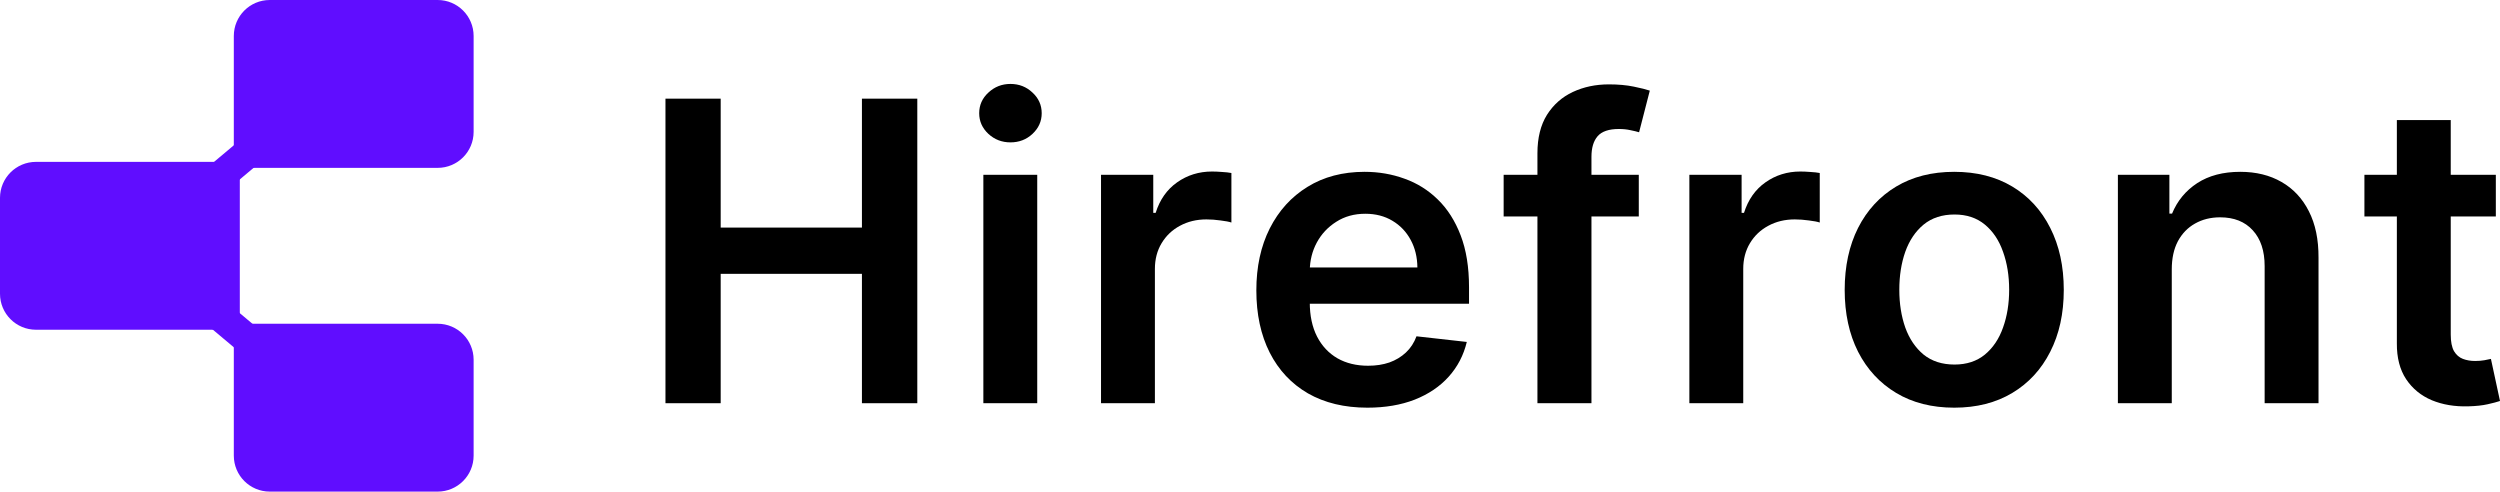
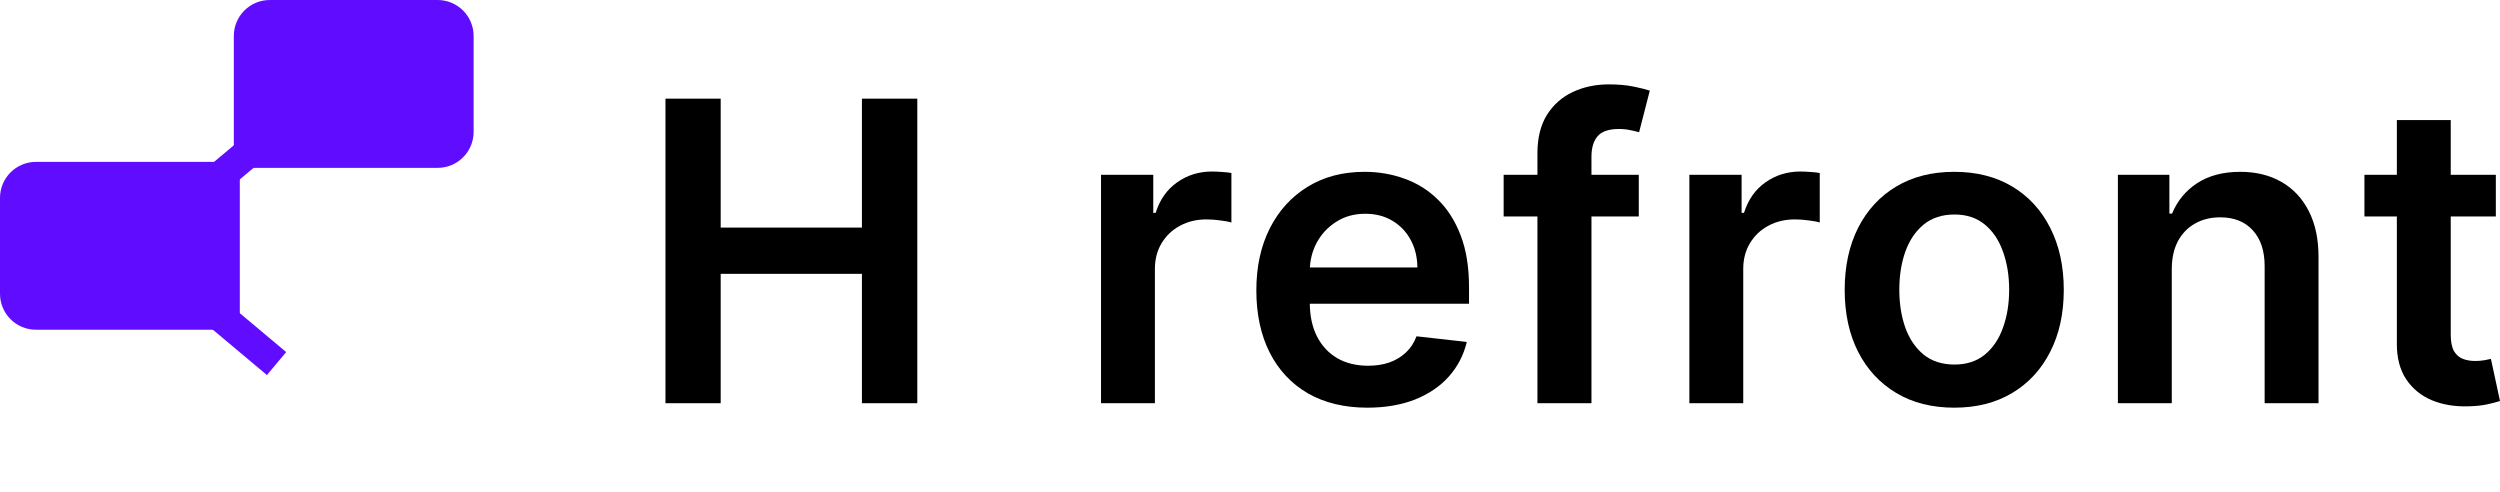
<svg xmlns="http://www.w3.org/2000/svg" width="417" height="82" viewBox="0 0 417 82" fill="none">
  <path d="M39 6C39 2.686 41.686 0 45 0H73C76.314 0 79 2.686 79 6V22C79 25.314 76.314 28 73 28H39V6Z" fill="#600DFF" />
  <path d="M0 33C0 29.686 2.686 27 6 27H40V55H6C2.686 55 0 52.314 0 49V33Z" fill="#600DFF" />
-   <path d="M39 54H73C76.314 54 79 56.686 79 60V76C79 79.314 76.314 82 73 82H45C41.686 82 39 79.314 39 76V54Z" fill="#600DFF" />
  <rect x="35.479" y="48.443" width="16" height="5" transform="rotate(40 35.479 48.443)" fill="#600DFF" />
  <rect x="31.265" y="30.727" width="16" height="5" transform="rotate(-40 31.265 30.727)" fill="#600DFF" />
  <path d="M111 67.256V16.456H120.21V37.961H143.77V16.456H153.006V67.256H143.77V45.676H120.21V67.256H111Z" fill="black" />
-   <path d="M164.024 67.256V29.156H173.011V67.256H164.024ZM168.542 23.748C167.119 23.748 165.894 23.277 164.868 22.334C163.842 21.375 163.329 20.226 163.329 18.887C163.329 17.53 163.842 16.381 164.868 15.439C165.894 14.48 167.119 14 168.542 14C169.982 14 171.207 14.48 172.216 15.439C173.242 16.381 173.756 17.53 173.756 18.887C173.756 20.226 173.242 21.375 172.216 22.334C171.207 23.277 169.982 23.748 168.542 23.748Z" fill="black" />
  <path d="M183.65 67.256V29.156H192.364V35.506H192.762C193.457 33.306 194.648 31.611 196.336 30.421C198.041 29.214 199.986 28.61 202.171 28.61C202.667 28.61 203.222 28.635 203.834 28.684C204.463 28.718 204.984 28.775 205.398 28.858V37.118C205.017 36.986 204.413 36.87 203.586 36.771C202.775 36.655 201.989 36.597 201.227 36.597C199.589 36.597 198.116 36.953 196.808 37.664C195.517 38.358 194.499 39.326 193.755 40.566C193.01 41.806 192.637 43.237 192.637 44.857V67.256H183.65Z" fill="black" />
  <path d="M228.078 68C224.255 68 220.953 67.206 218.173 65.619C215.409 64.015 213.282 61.749 211.792 58.822C210.303 55.879 209.558 52.414 209.558 48.429C209.558 44.51 210.303 41.07 211.792 38.11C213.298 35.134 215.4 32.819 218.098 31.165C220.796 29.495 223.965 28.66 227.607 28.66C229.957 28.66 232.175 29.04 234.26 29.801C236.362 30.545 238.215 31.702 239.821 33.273C241.443 34.844 242.717 36.845 243.644 39.276C244.571 41.69 245.034 44.568 245.034 47.908V50.661H213.778V44.609H236.42C236.403 42.889 236.031 41.36 235.303 40.02C234.574 38.664 233.556 37.598 232.249 36.82C230.958 36.043 229.452 35.655 227.731 35.655C225.894 35.655 224.28 36.101 222.89 36.994C221.499 37.87 220.415 39.028 219.637 40.467C218.876 41.889 218.487 43.452 218.471 45.155V50.438C218.471 52.654 218.876 54.556 219.687 56.143C220.498 57.714 221.632 58.921 223.088 59.765C224.545 60.592 226.249 61.005 228.202 61.005C229.51 61.005 230.693 60.823 231.752 60.459C232.812 60.079 233.73 59.525 234.508 58.797C235.286 58.07 235.874 57.169 236.271 56.094L244.662 57.036C244.132 59.252 243.123 61.187 241.633 62.841C240.16 64.478 238.273 65.751 235.973 66.66C233.672 67.553 231.041 68 228.078 68Z" fill="black" />
  <path d="M273.35 29.156V36.101H250.808V29.156H273.35ZM256.444 67.256V25.559C256.444 22.996 256.973 20.863 258.032 19.159C259.108 17.456 260.548 16.183 262.352 15.339C264.156 14.496 266.159 14.074 268.36 14.074C269.916 14.074 271.298 14.198 272.506 14.447C273.714 14.694 274.608 14.918 275.187 15.116L273.4 22.062C273.019 21.946 272.539 21.83 271.96 21.714C271.381 21.582 270.735 21.516 270.023 21.516C268.352 21.516 267.168 21.921 266.473 22.731C265.795 23.525 265.455 24.666 265.455 26.154V67.256H256.444Z" fill="black" />
  <path d="M281.786 67.256V29.156H290.5V35.506H290.898C291.593 33.306 292.784 31.611 294.473 30.421C296.177 29.214 298.122 28.61 300.307 28.61C300.803 28.61 301.358 28.635 301.97 28.684C302.599 28.718 303.12 28.775 303.534 28.858V37.118C303.153 36.986 302.549 36.87 301.722 36.771C300.911 36.655 300.125 36.597 299.363 36.597C297.725 36.597 296.252 36.953 294.944 37.664C293.653 38.358 292.635 39.326 291.891 40.566C291.146 41.806 290.773 43.237 290.773 44.857V67.256H281.786Z" fill="black" />
  <path d="M325.966 68C322.242 68 319.015 67.181 316.284 65.544C313.553 63.907 311.434 61.617 309.928 58.673C308.439 55.73 307.694 52.29 307.694 48.355C307.694 44.419 308.439 40.971 309.928 38.011C311.434 35.051 313.553 32.752 316.284 31.115C319.015 29.478 322.242 28.66 325.966 28.66C329.69 28.66 332.917 29.478 335.648 31.115C338.379 32.752 340.489 35.051 341.979 38.011C343.485 40.971 344.238 44.419 344.238 48.355C344.238 52.29 343.485 55.73 341.979 58.673C340.489 61.617 338.379 63.907 335.648 65.544C332.917 67.181 329.69 68 325.966 68ZM326.016 60.807C328.035 60.807 329.723 60.253 331.08 59.145C332.437 58.02 333.447 56.515 334.109 54.63C334.787 52.745 335.127 50.645 335.127 48.33C335.127 45.998 334.787 43.89 334.109 42.005C333.447 40.103 332.437 38.59 331.08 37.465C329.723 36.341 328.035 35.779 326.016 35.779C323.947 35.779 322.226 36.341 320.852 37.465C319.495 38.59 318.477 40.103 317.798 42.005C317.136 43.89 316.805 45.998 316.805 48.33C316.805 50.645 317.136 52.745 317.798 54.63C318.477 56.515 319.495 58.02 320.852 59.145C322.226 60.253 323.947 60.807 326.016 60.807Z" fill="black" />
  <path d="M362.251 44.932V67.256H353.264V29.156H361.854V35.63H362.3C363.178 33.497 364.576 31.802 366.496 30.545C368.432 29.288 370.824 28.66 373.671 28.66C376.302 28.66 378.595 29.222 380.548 30.346C382.517 31.471 384.04 33.1 385.116 35.233C386.208 37.366 386.746 39.954 386.729 42.997V67.256H377.742V44.386C377.742 41.839 377.08 39.847 375.756 38.408C374.449 36.969 372.636 36.25 370.319 36.25C368.747 36.25 367.348 36.597 366.124 37.292C364.915 37.97 363.964 38.954 363.269 40.243C362.59 41.533 362.251 43.096 362.251 44.932Z" fill="black" />
  <path d="M416.305 29.156V36.101H394.384V29.156H416.305ZM399.796 20.028H408.783V55.796C408.783 57.003 408.965 57.929 409.329 58.574C409.709 59.203 410.206 59.633 410.818 59.864C411.431 60.096 412.109 60.211 412.854 60.211C413.417 60.211 413.93 60.17 414.393 60.087C414.873 60.005 415.237 59.93 415.486 59.864L417 66.884C416.52 67.049 415.833 67.231 414.939 67.43C414.062 67.628 412.986 67.744 411.712 67.777C409.461 67.843 407.434 67.504 405.63 66.76C403.826 65.999 402.394 64.825 401.335 63.237C400.292 61.65 399.779 59.666 399.796 57.284V20.028Z" fill="black" />
</svg>